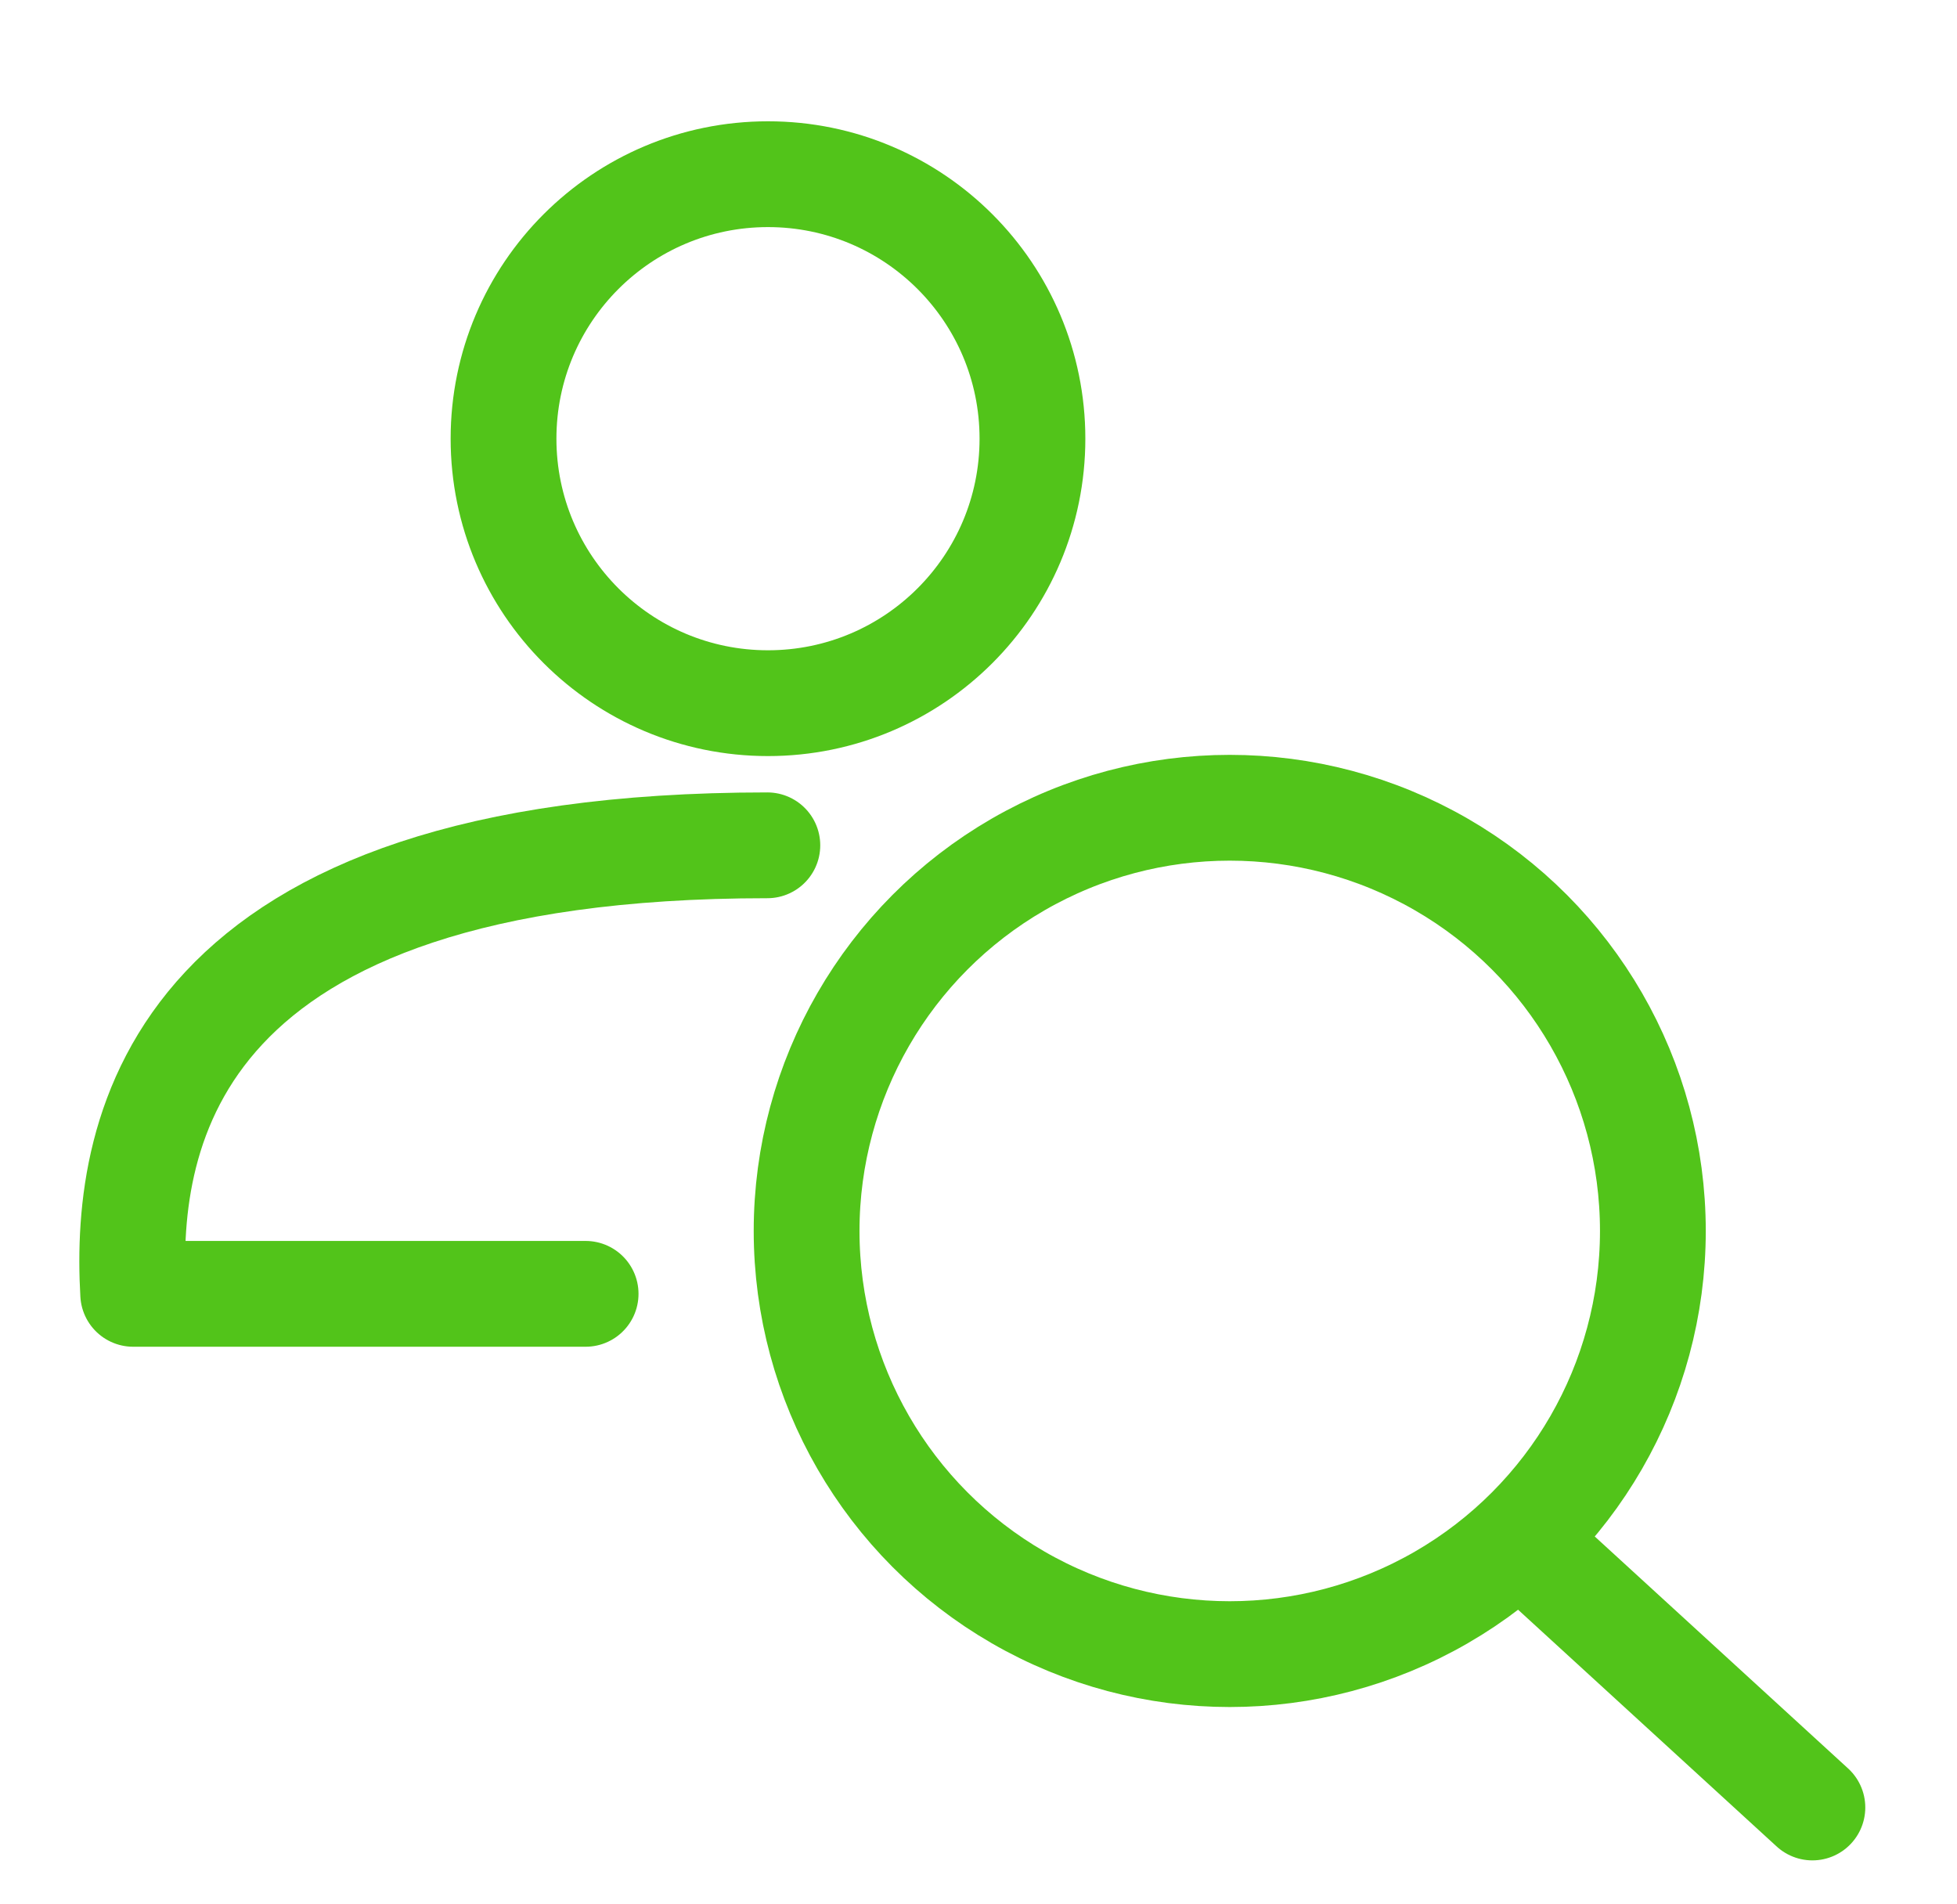
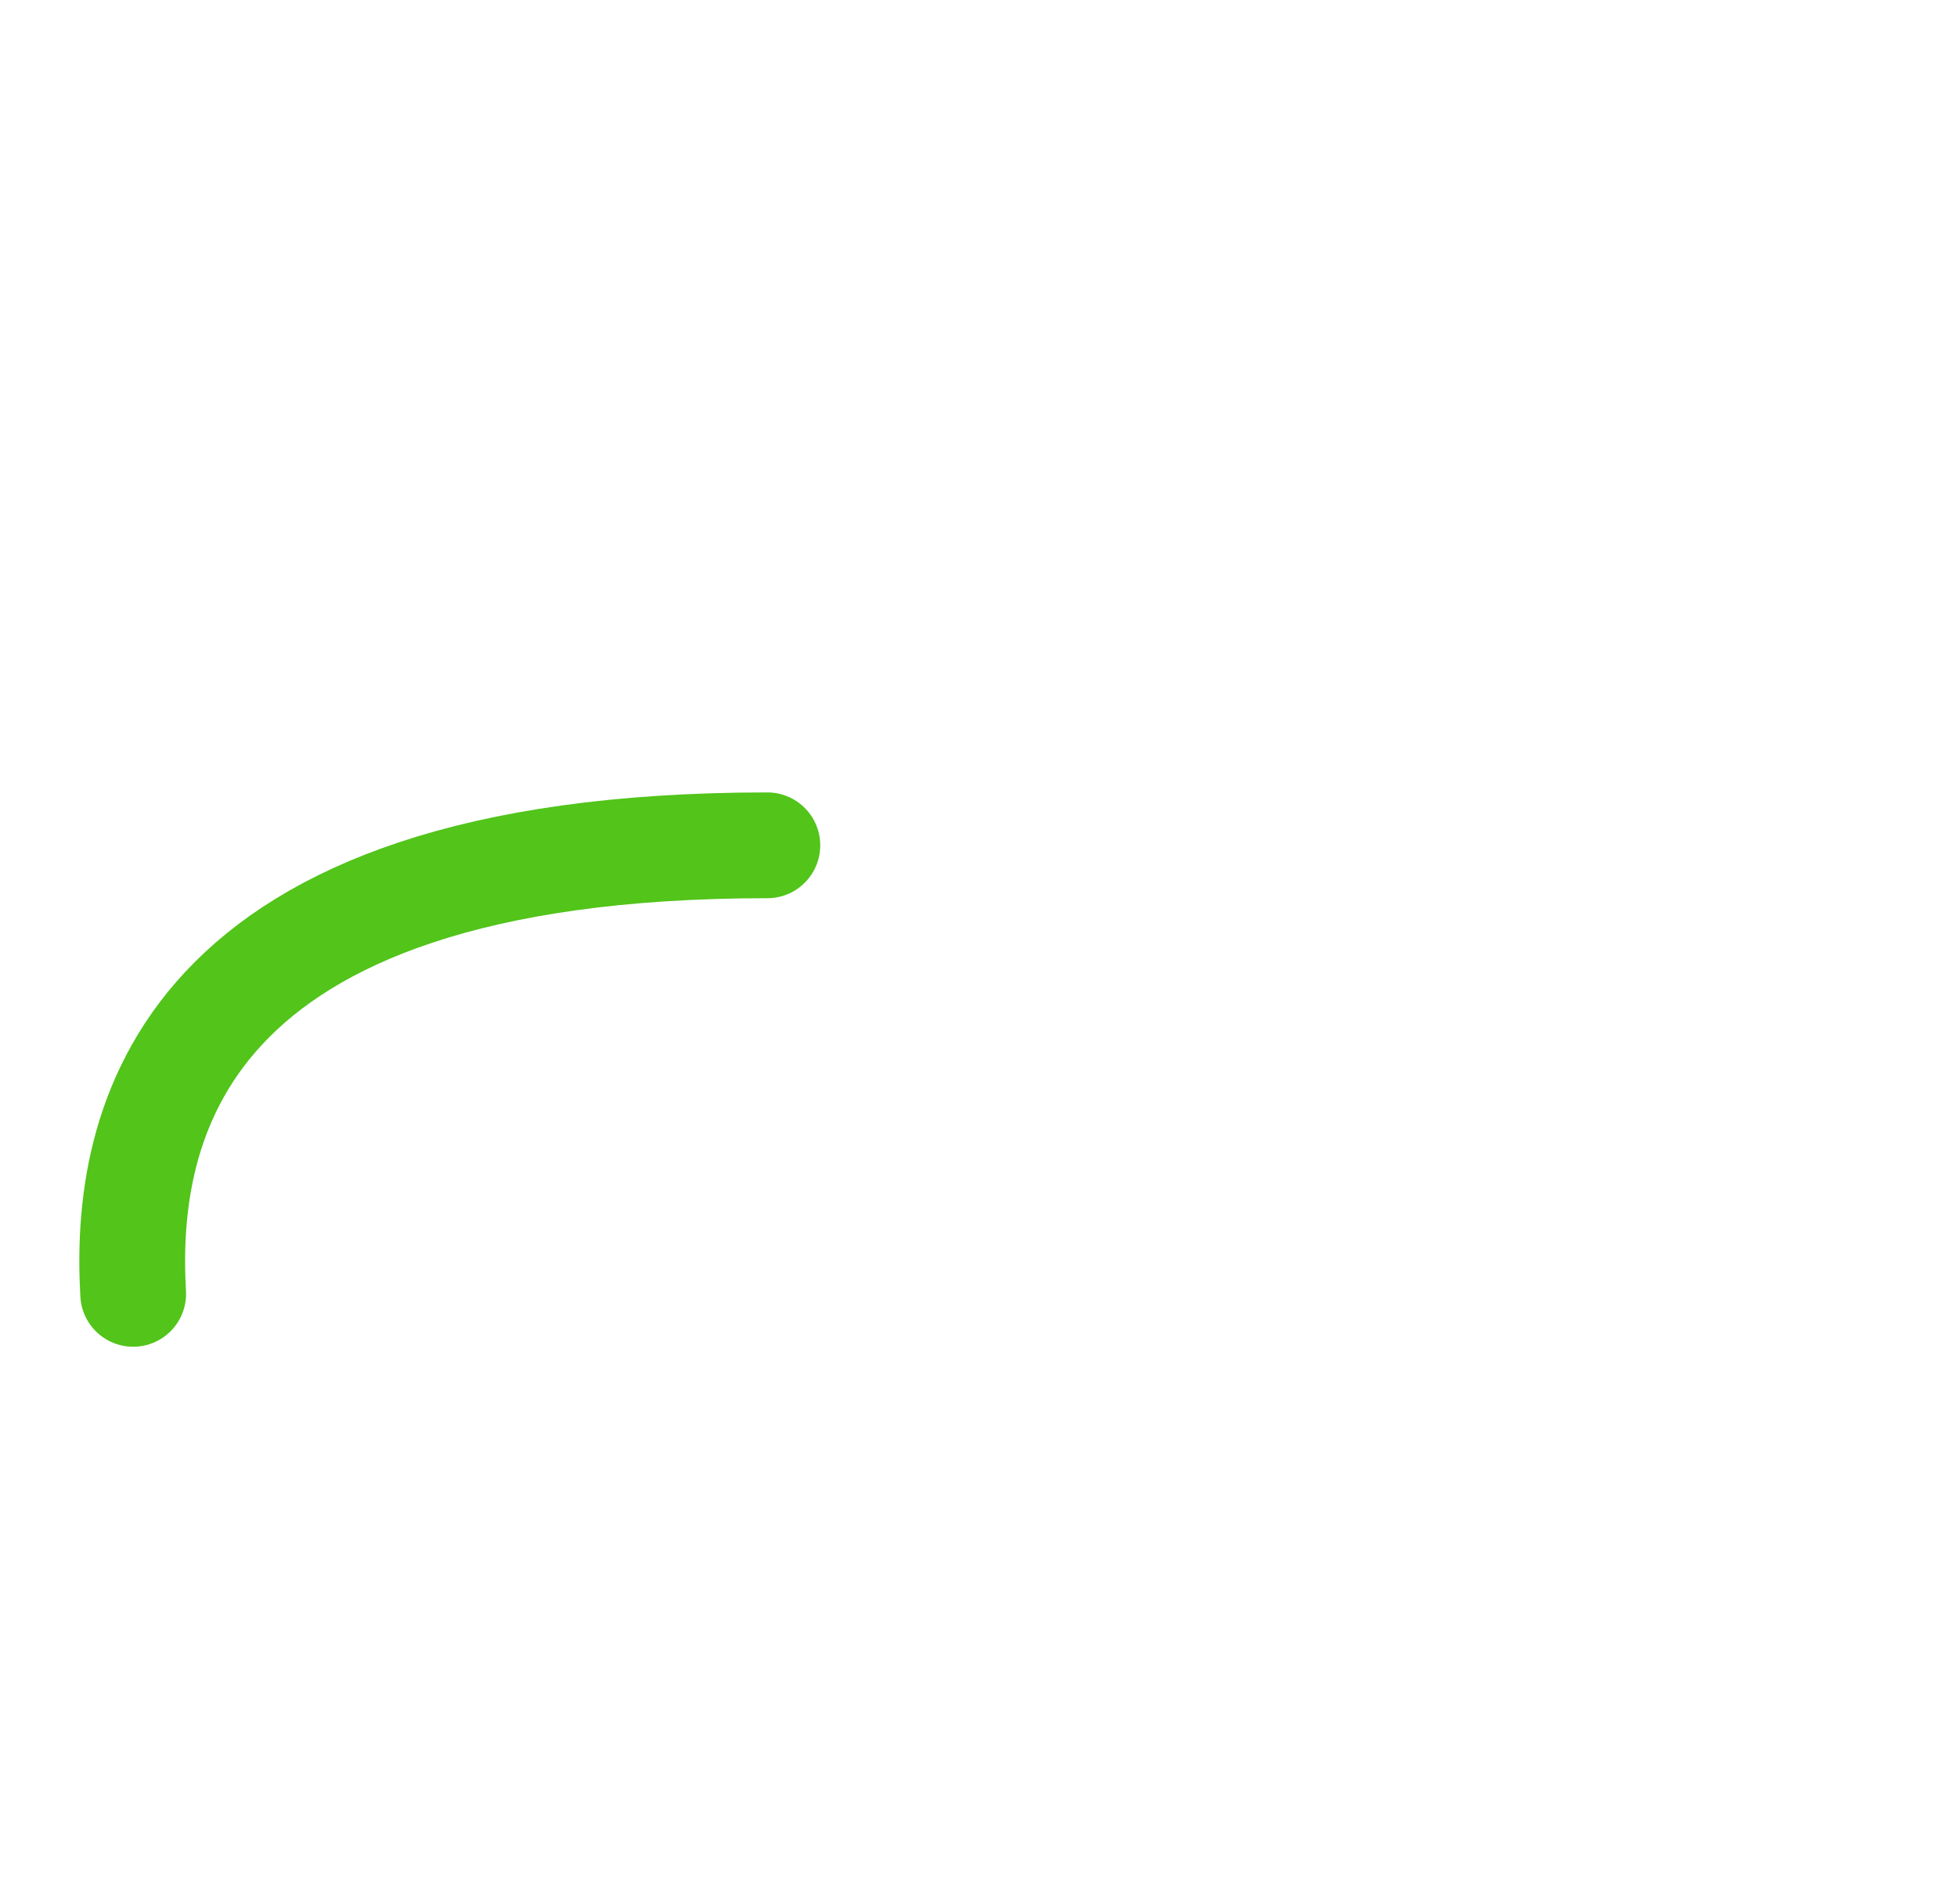
<svg xmlns="http://www.w3.org/2000/svg" width="37" height="36" viewBox="0 0 37 36" fill="none">
-   <circle cx="14.52" cy="8.293" r="5" stroke="#52C41A" stroke-width="2" />
-   <path d="M14.508 15.98C3.283 15.98 2.339 21.346 2.518 24.459H11.072" stroke="#52C41A" stroke-width="2" stroke-linecap="round" stroke-linejoin="round" />
-   <circle cx="23.25" cy="23.27" r="8" stroke="#52C41A" stroke-width="2" />
-   <path d="M29.152 29.487L34.266 34.169" stroke="#52C41A" stroke-width="2" stroke-linecap="round" stroke-linejoin="round" />
+   <path d="M14.508 15.98C3.283 15.98 2.339 21.346 2.518 24.459" stroke="#52C41A" stroke-width="2" stroke-linecap="round" stroke-linejoin="round" />
</svg>